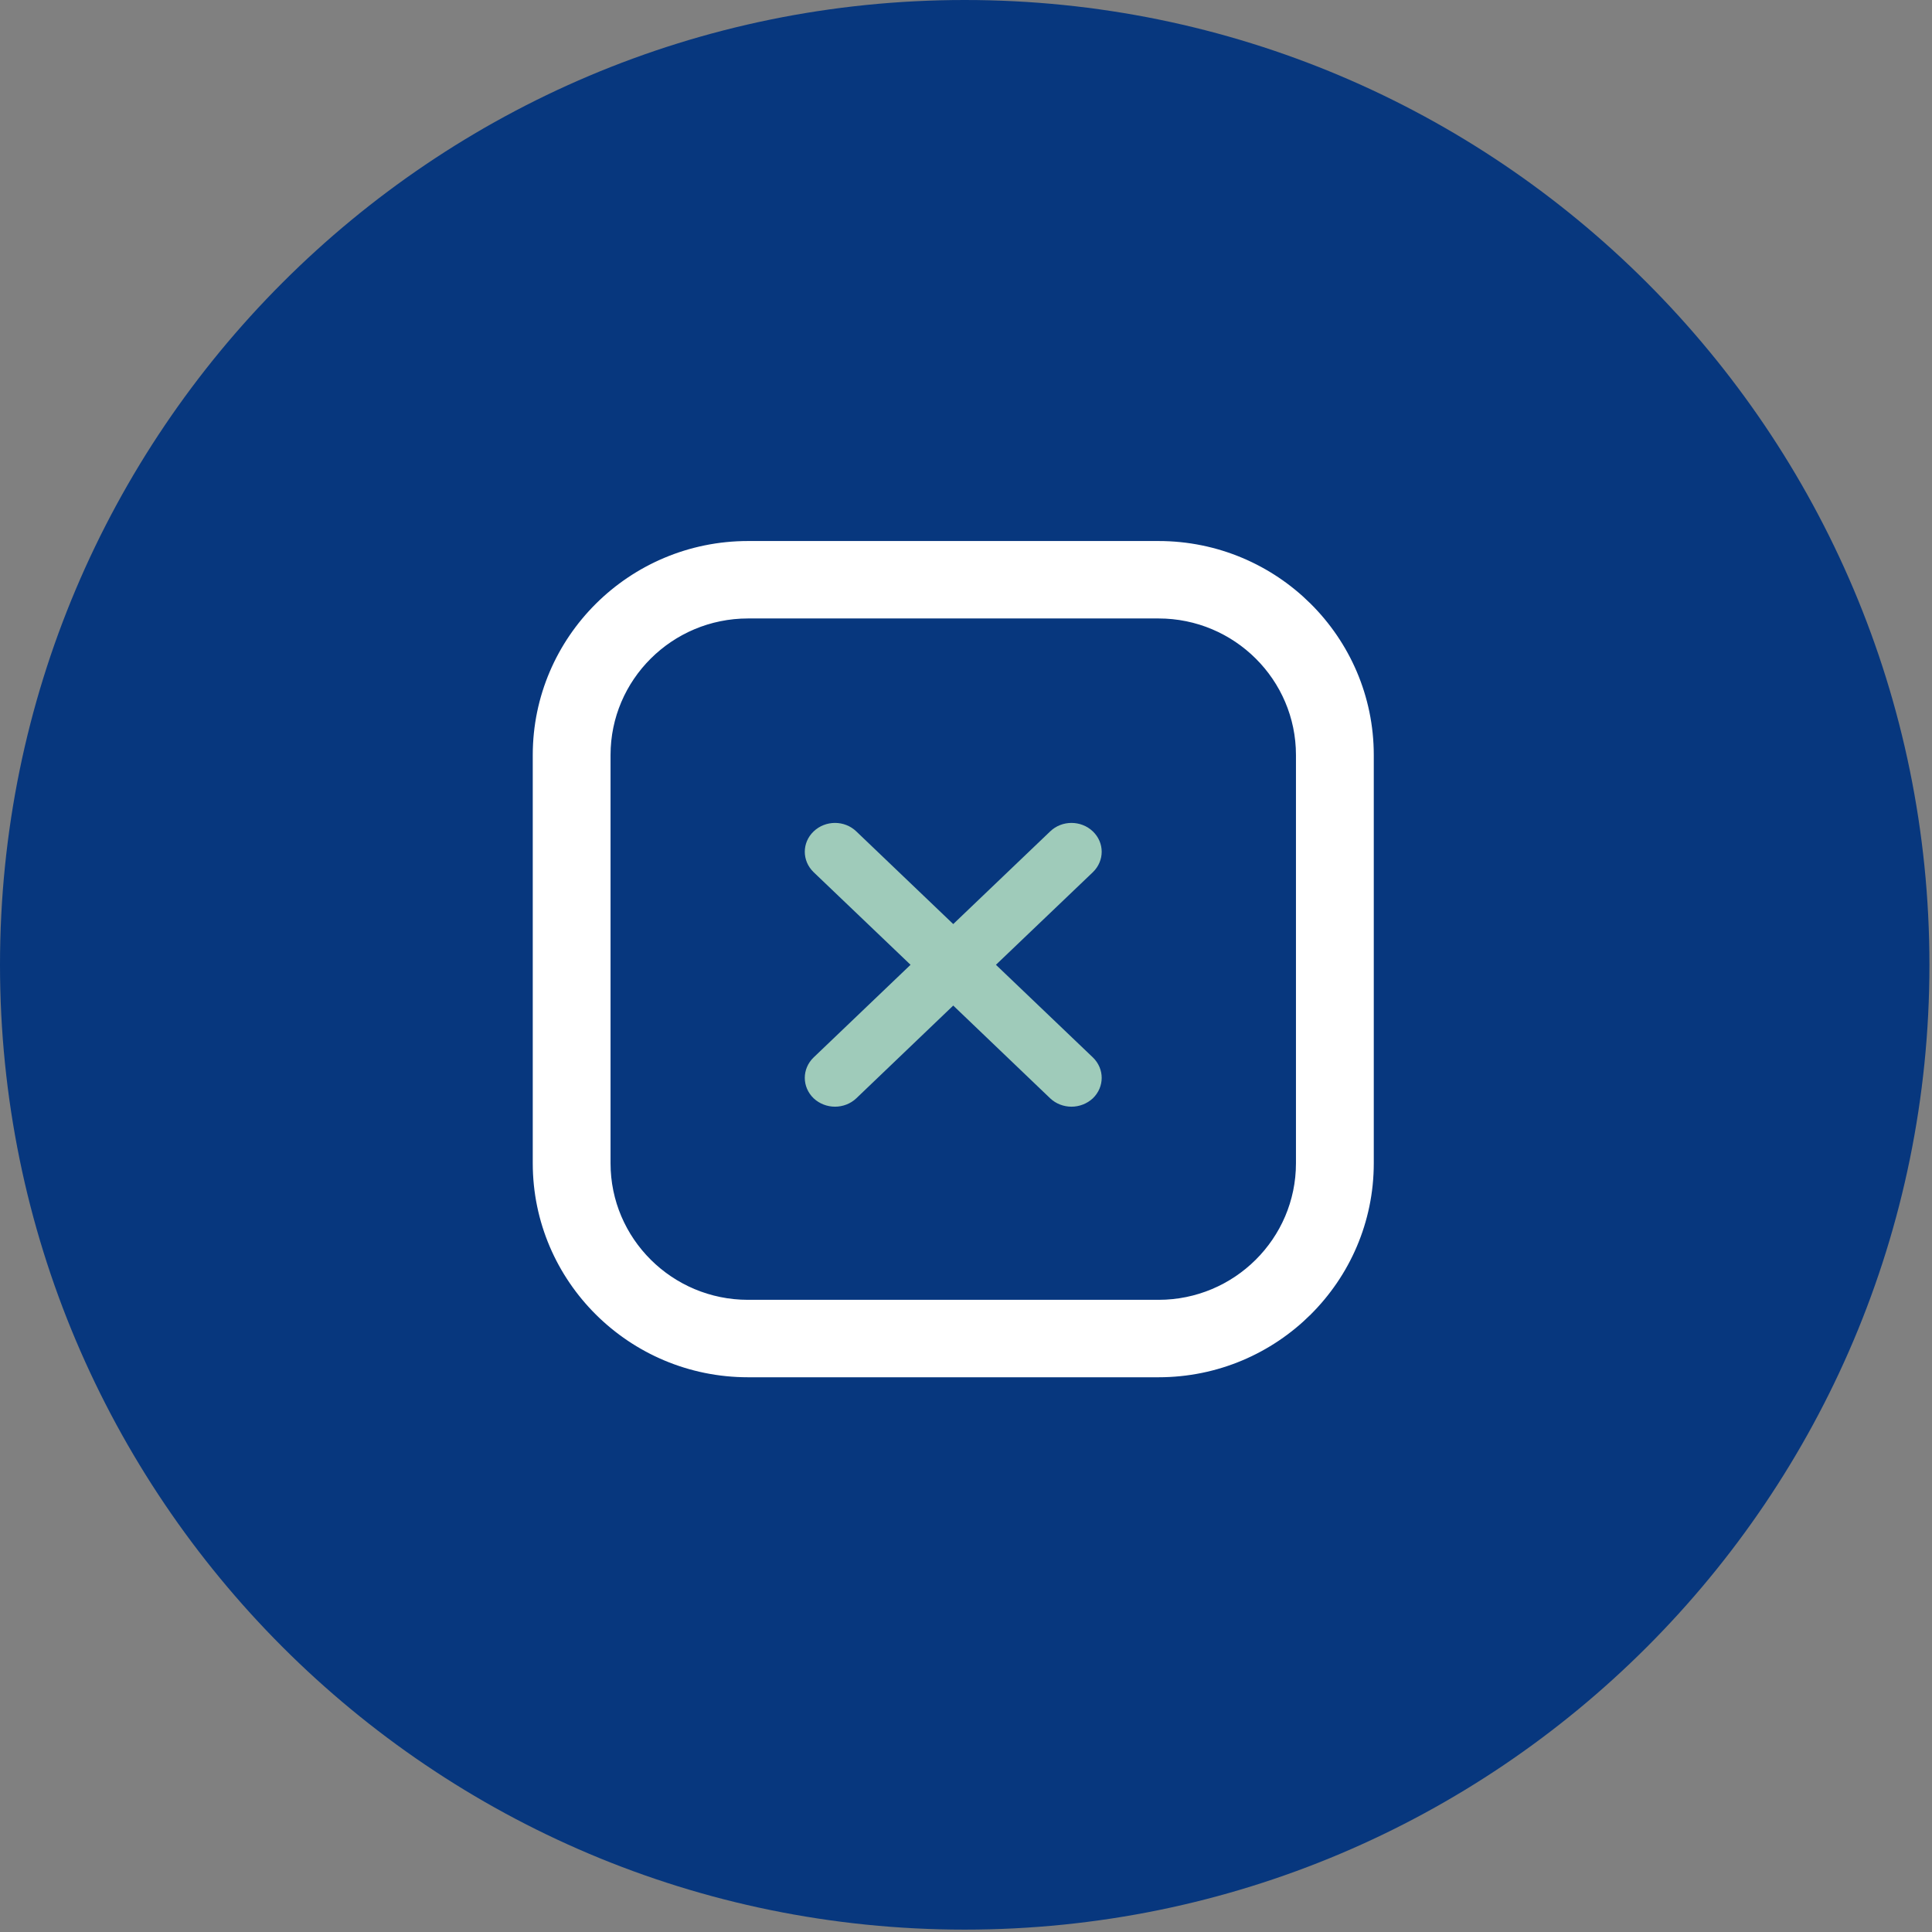
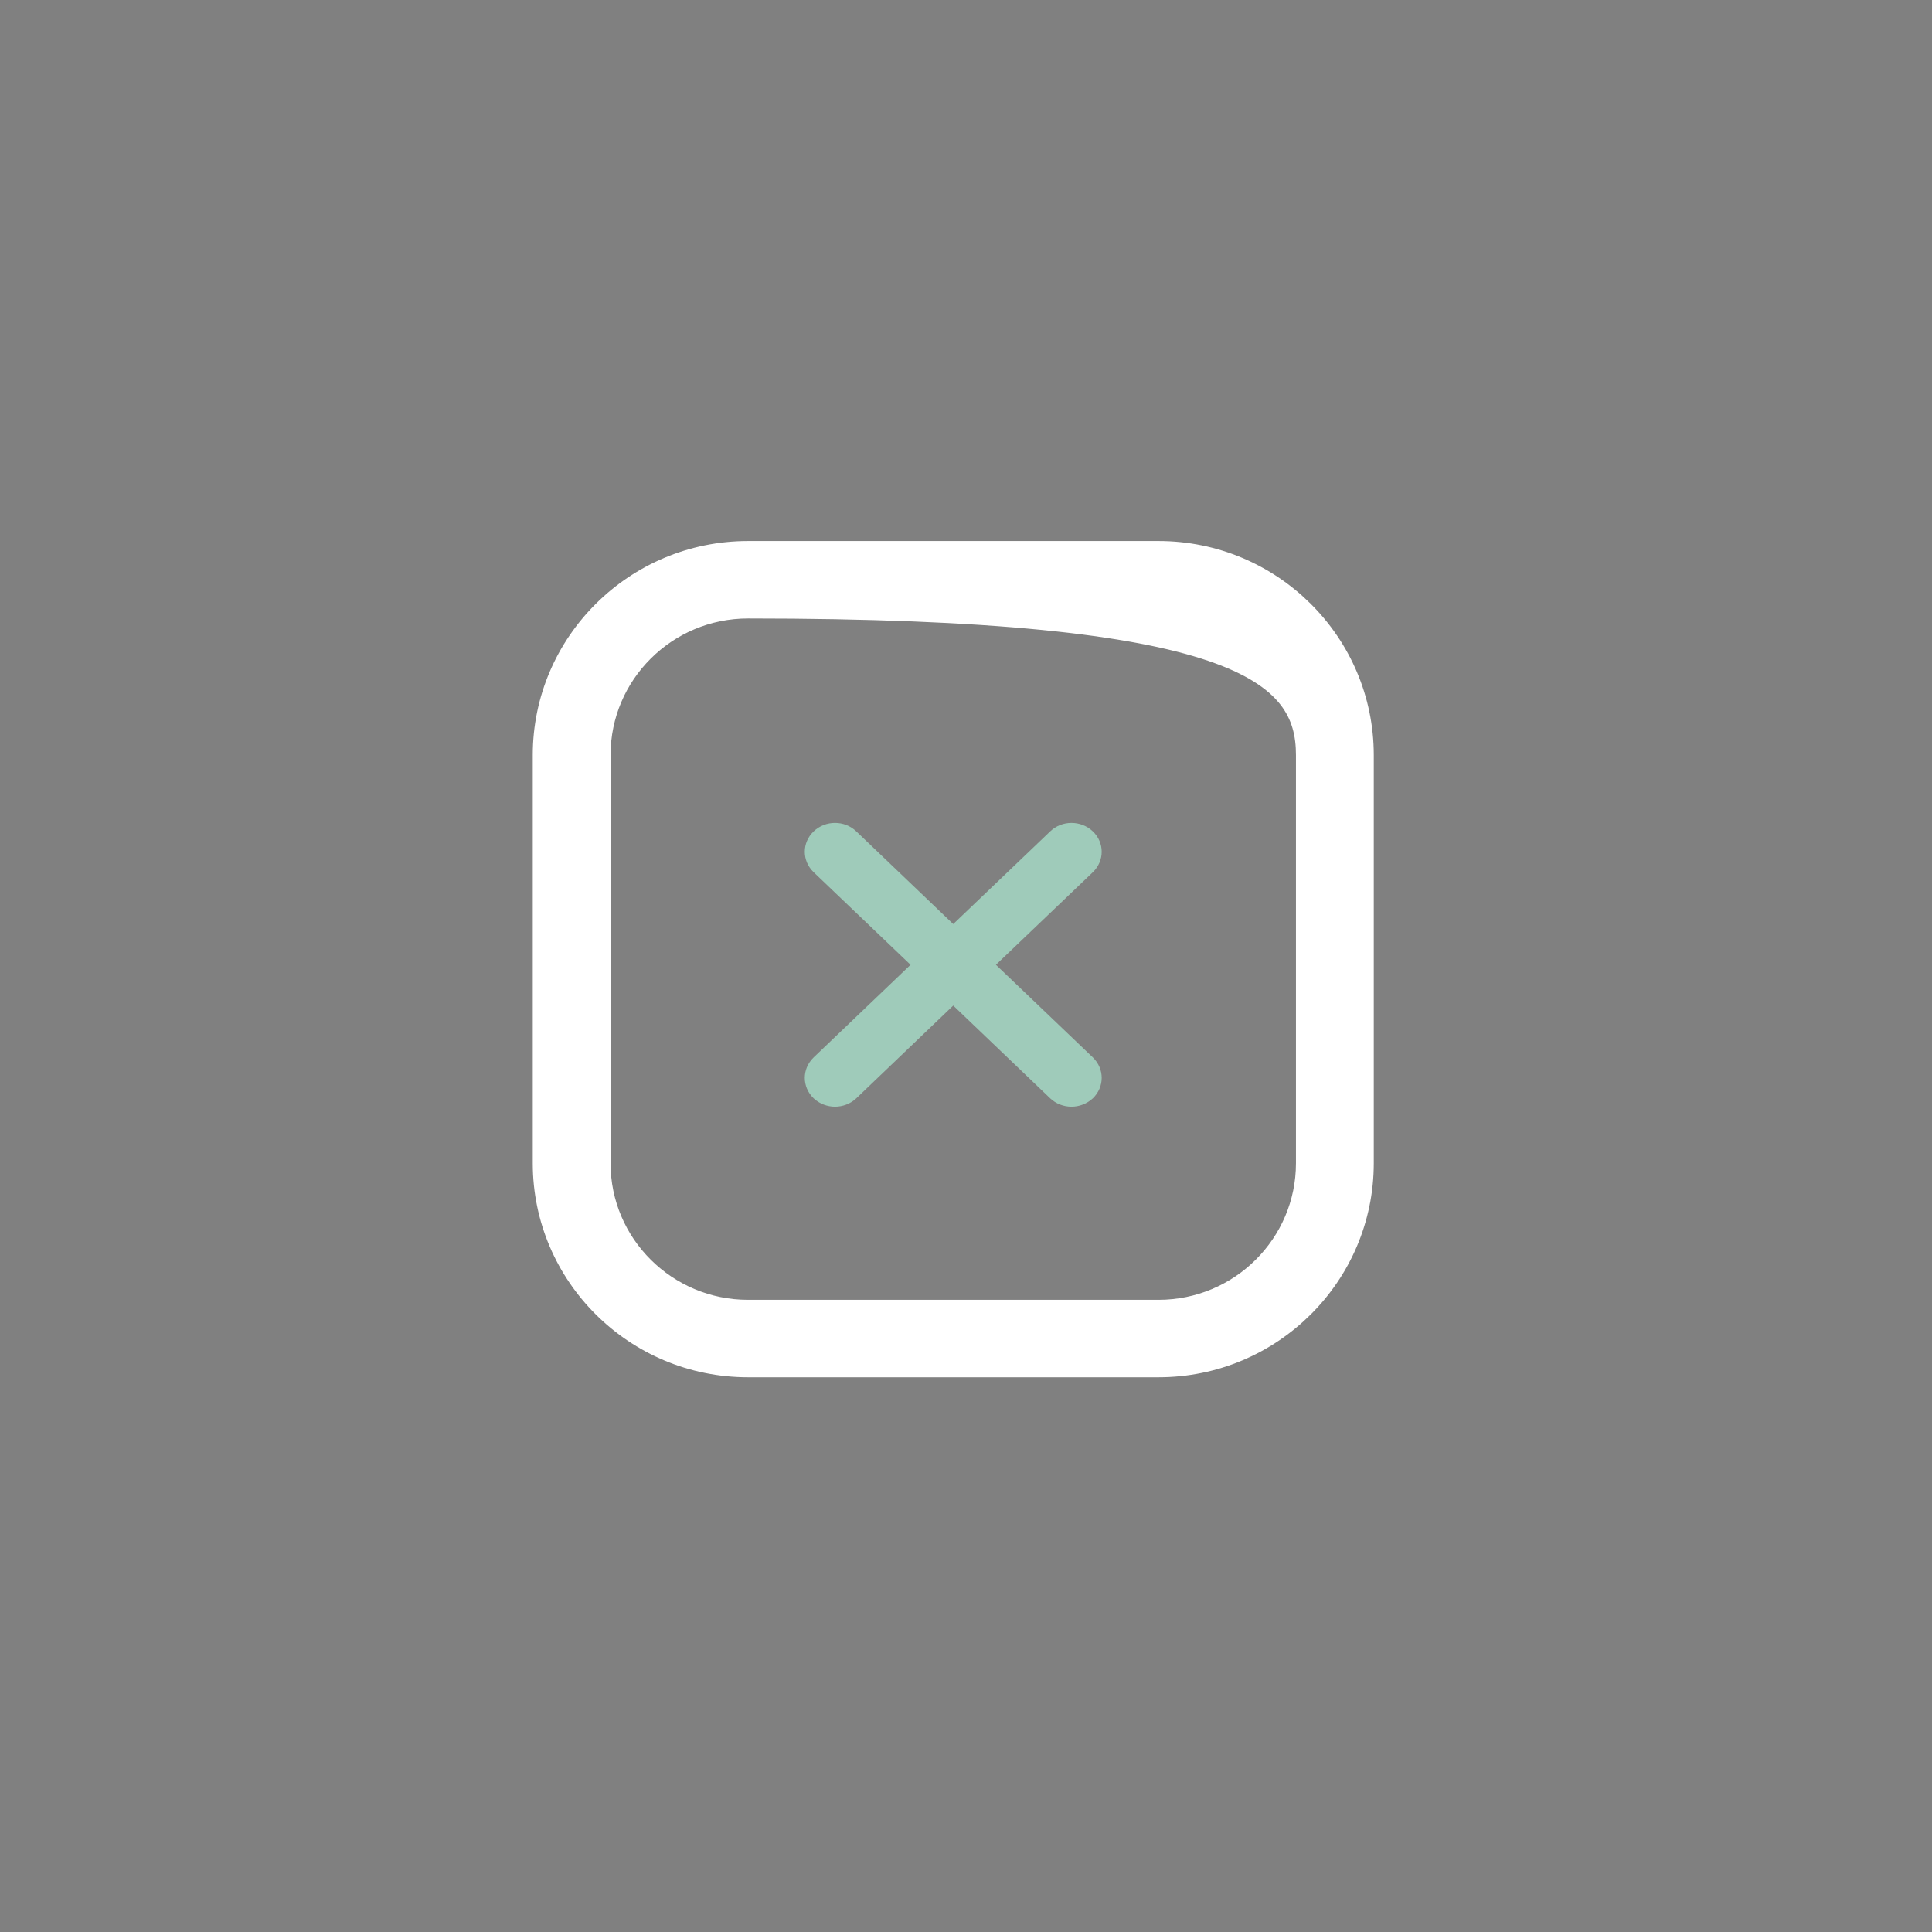
<svg xmlns="http://www.w3.org/2000/svg" width="61" height="61" viewBox="0 0 61 61" fill="none">
  <rect x="0" y="0" width="61" height="61" fill="#808080" stroke="none" />
-   <path fill-rule="evenodd" clip-rule="evenodd" d="M0 30.462C0 13.64 13.636 0 30.459 0C47.282 0 60.919 13.64 60.919 30.462C60.919 47.285 47.282 60.925 30.459 60.925C13.636 60.925 0 47.285 0 30.462Z" fill="#07377E" />
-   <path fill-rule="evenodd" clip-rule="evenodd" d="M36.579 17.382H23.617C20.034 17.382 17.121 20.278 17.121 23.84V36.727C17.121 40.29 20.034 43.185 23.617 43.185H36.579C40.162 43.185 43.075 40.29 43.075 36.727V23.84C43.075 20.278 40.162 17.382 36.579 17.382ZM41.218 36.727C41.218 39.272 39.138 41.34 36.579 41.34H23.617C21.057 41.34 18.977 39.272 18.977 36.727V23.84C18.977 21.295 21.057 19.227 23.617 19.227H36.579C39.138 19.227 41.218 21.295 41.218 23.84V36.727Z" fill="white" stroke="white" stroke-width="0.6" />
+   <path fill-rule="evenodd" clip-rule="evenodd" d="M36.579 17.382H23.617C20.034 17.382 17.121 20.278 17.121 23.84V36.727C17.121 40.29 20.034 43.185 23.617 43.185H36.579C40.162 43.185 43.075 40.29 43.075 36.727V23.84C43.075 20.278 40.162 17.382 36.579 17.382ZM41.218 36.727C41.218 39.272 39.138 41.34 36.579 41.34H23.617C21.057 41.34 18.977 39.272 18.977 36.727V23.84C18.977 21.295 21.057 19.227 23.617 19.227C39.138 19.227 41.218 21.295 41.218 23.84V36.727Z" fill="white" stroke="white" stroke-width="0.6" />
  <path fill-rule="evenodd" clip-rule="evenodd" d="M34.506 26.251C34.131 25.893 33.529 25.893 33.157 26.251L30.097 29.176L27.037 26.251C26.666 25.893 26.064 25.893 25.689 26.251C25.317 26.606 25.317 27.179 25.689 27.538L28.749 30.462L25.689 33.387C25.317 33.745 25.317 34.318 25.689 34.677C25.876 34.852 26.121 34.942 26.363 34.942C26.608 34.942 26.853 34.852 27.037 34.677L30.097 31.749L33.157 34.677C33.341 34.852 33.586 34.942 33.831 34.942C34.073 34.942 34.318 34.852 34.506 34.677C34.877 34.318 34.877 33.745 34.506 33.387L31.445 30.462L34.506 27.538C34.877 27.179 34.877 26.606 34.506 26.251Z" fill="#9FCBBA" />
</svg>